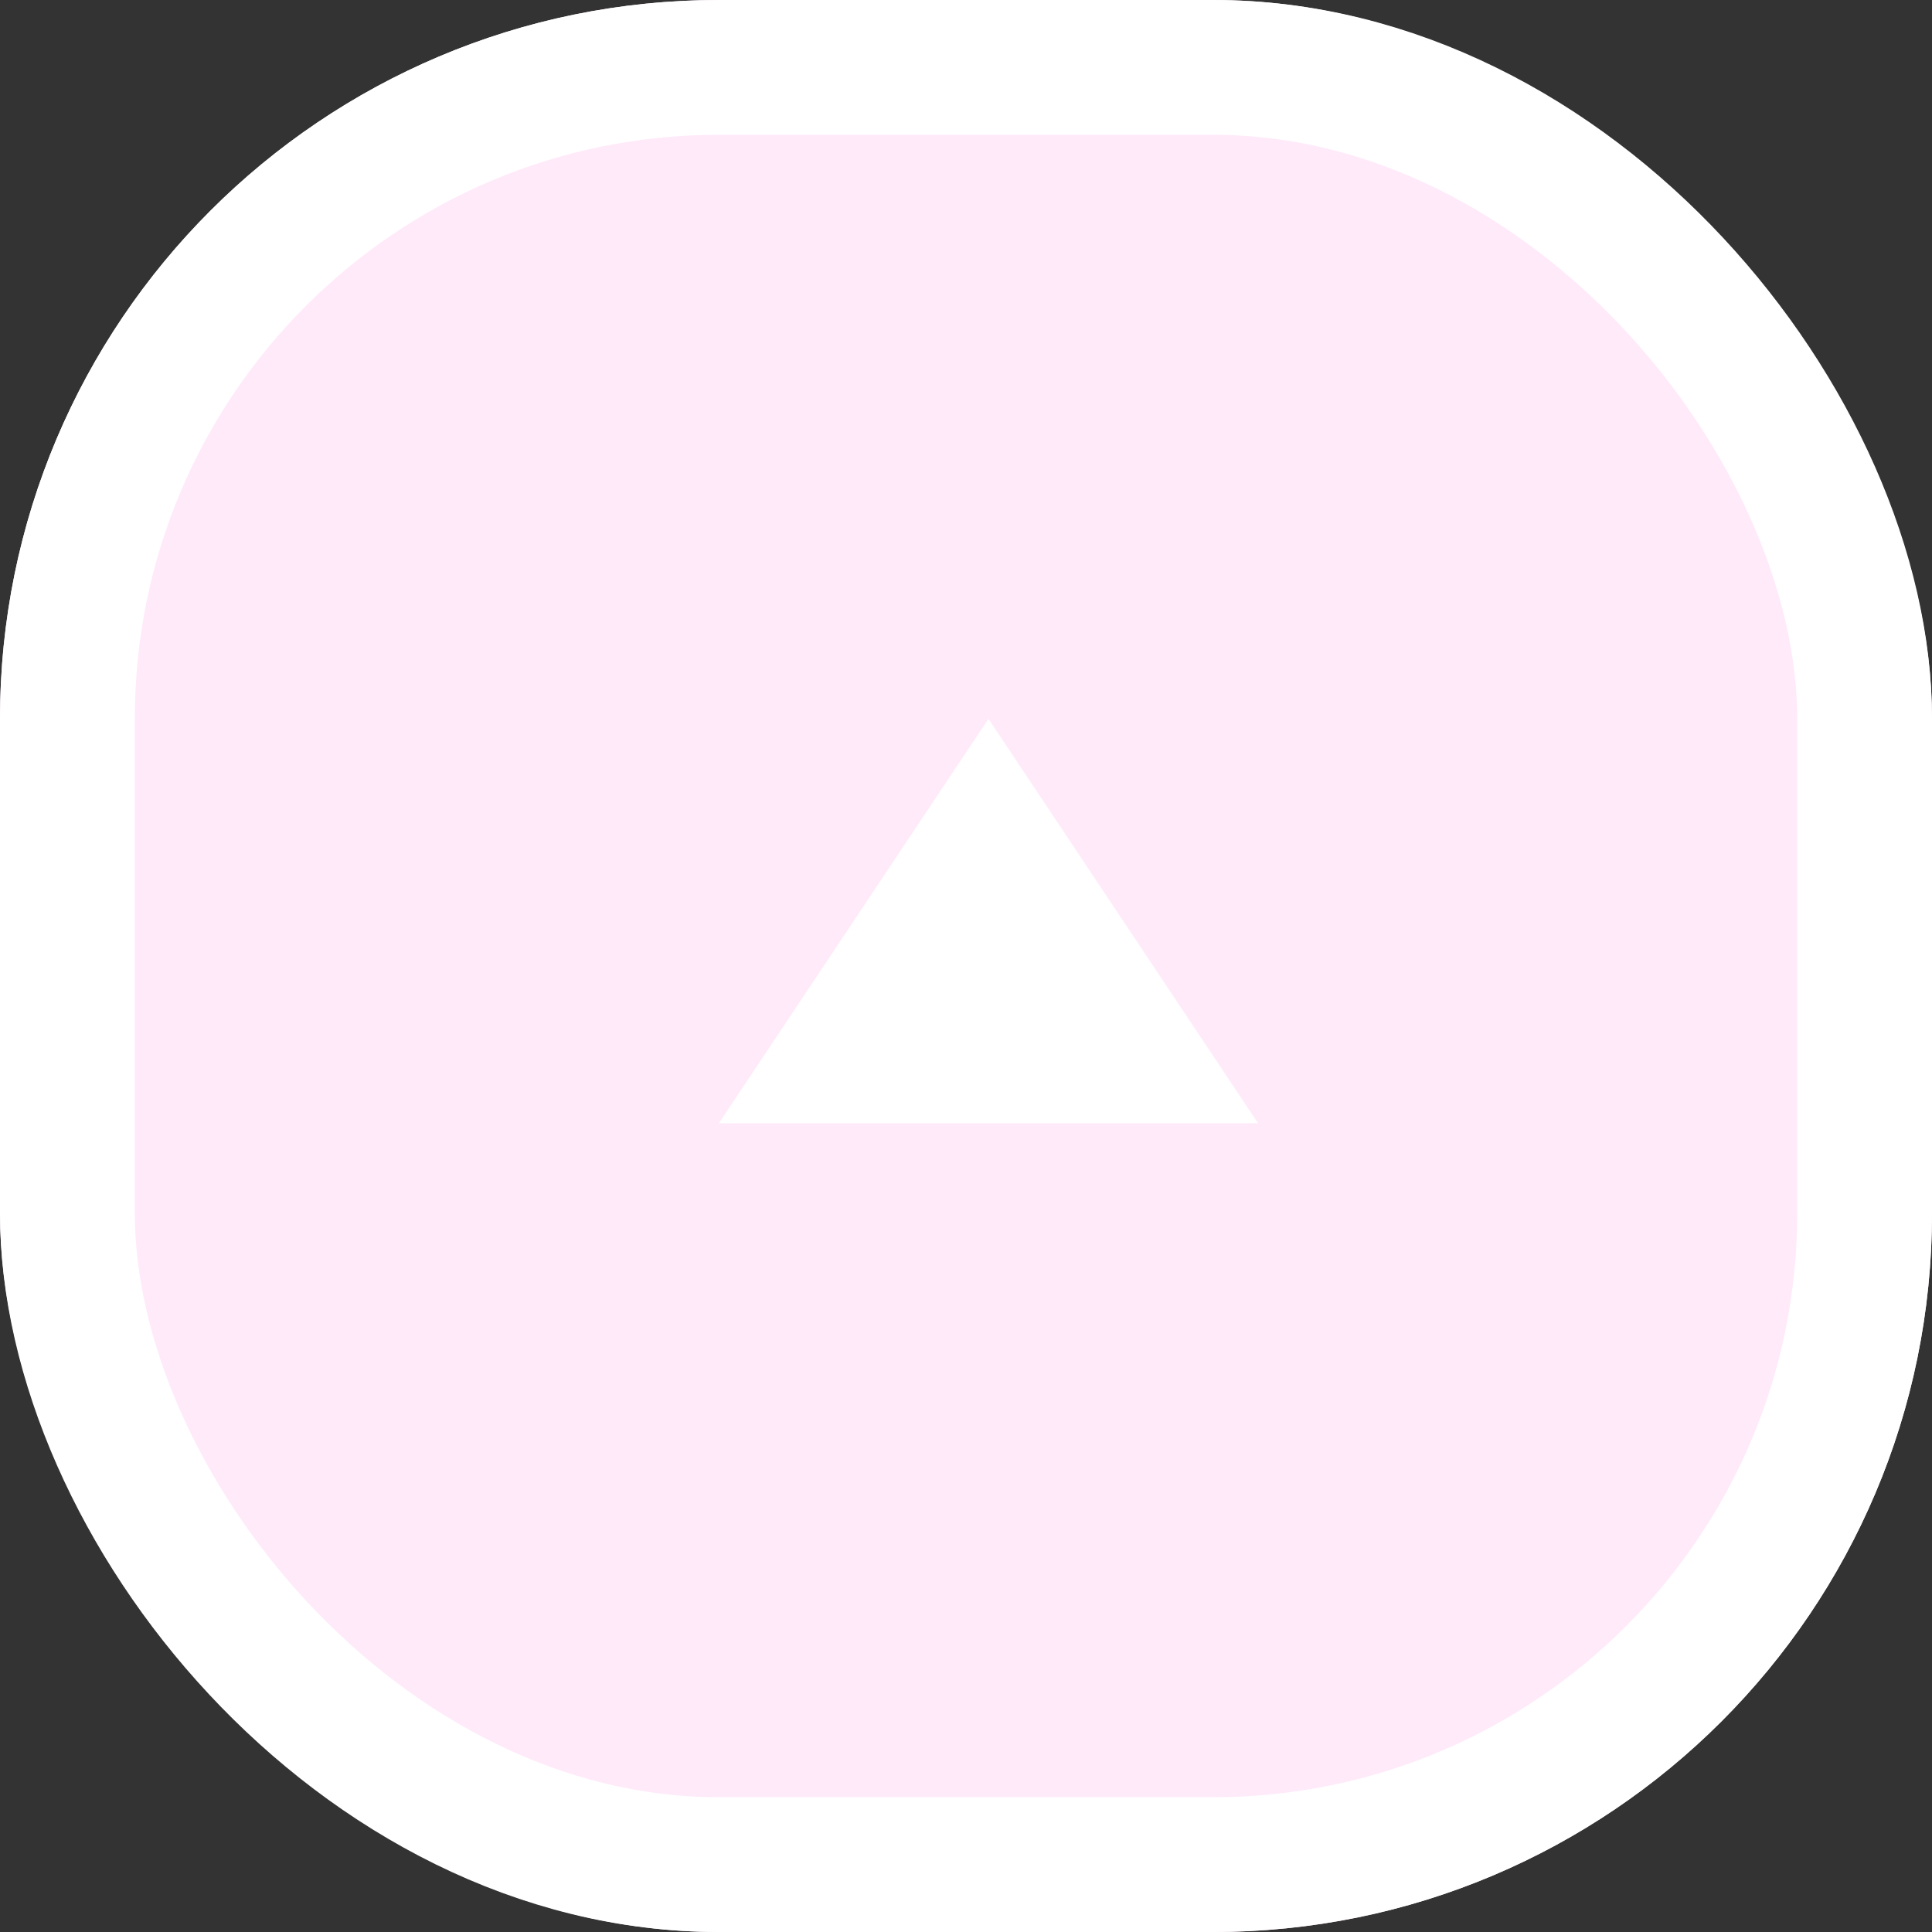
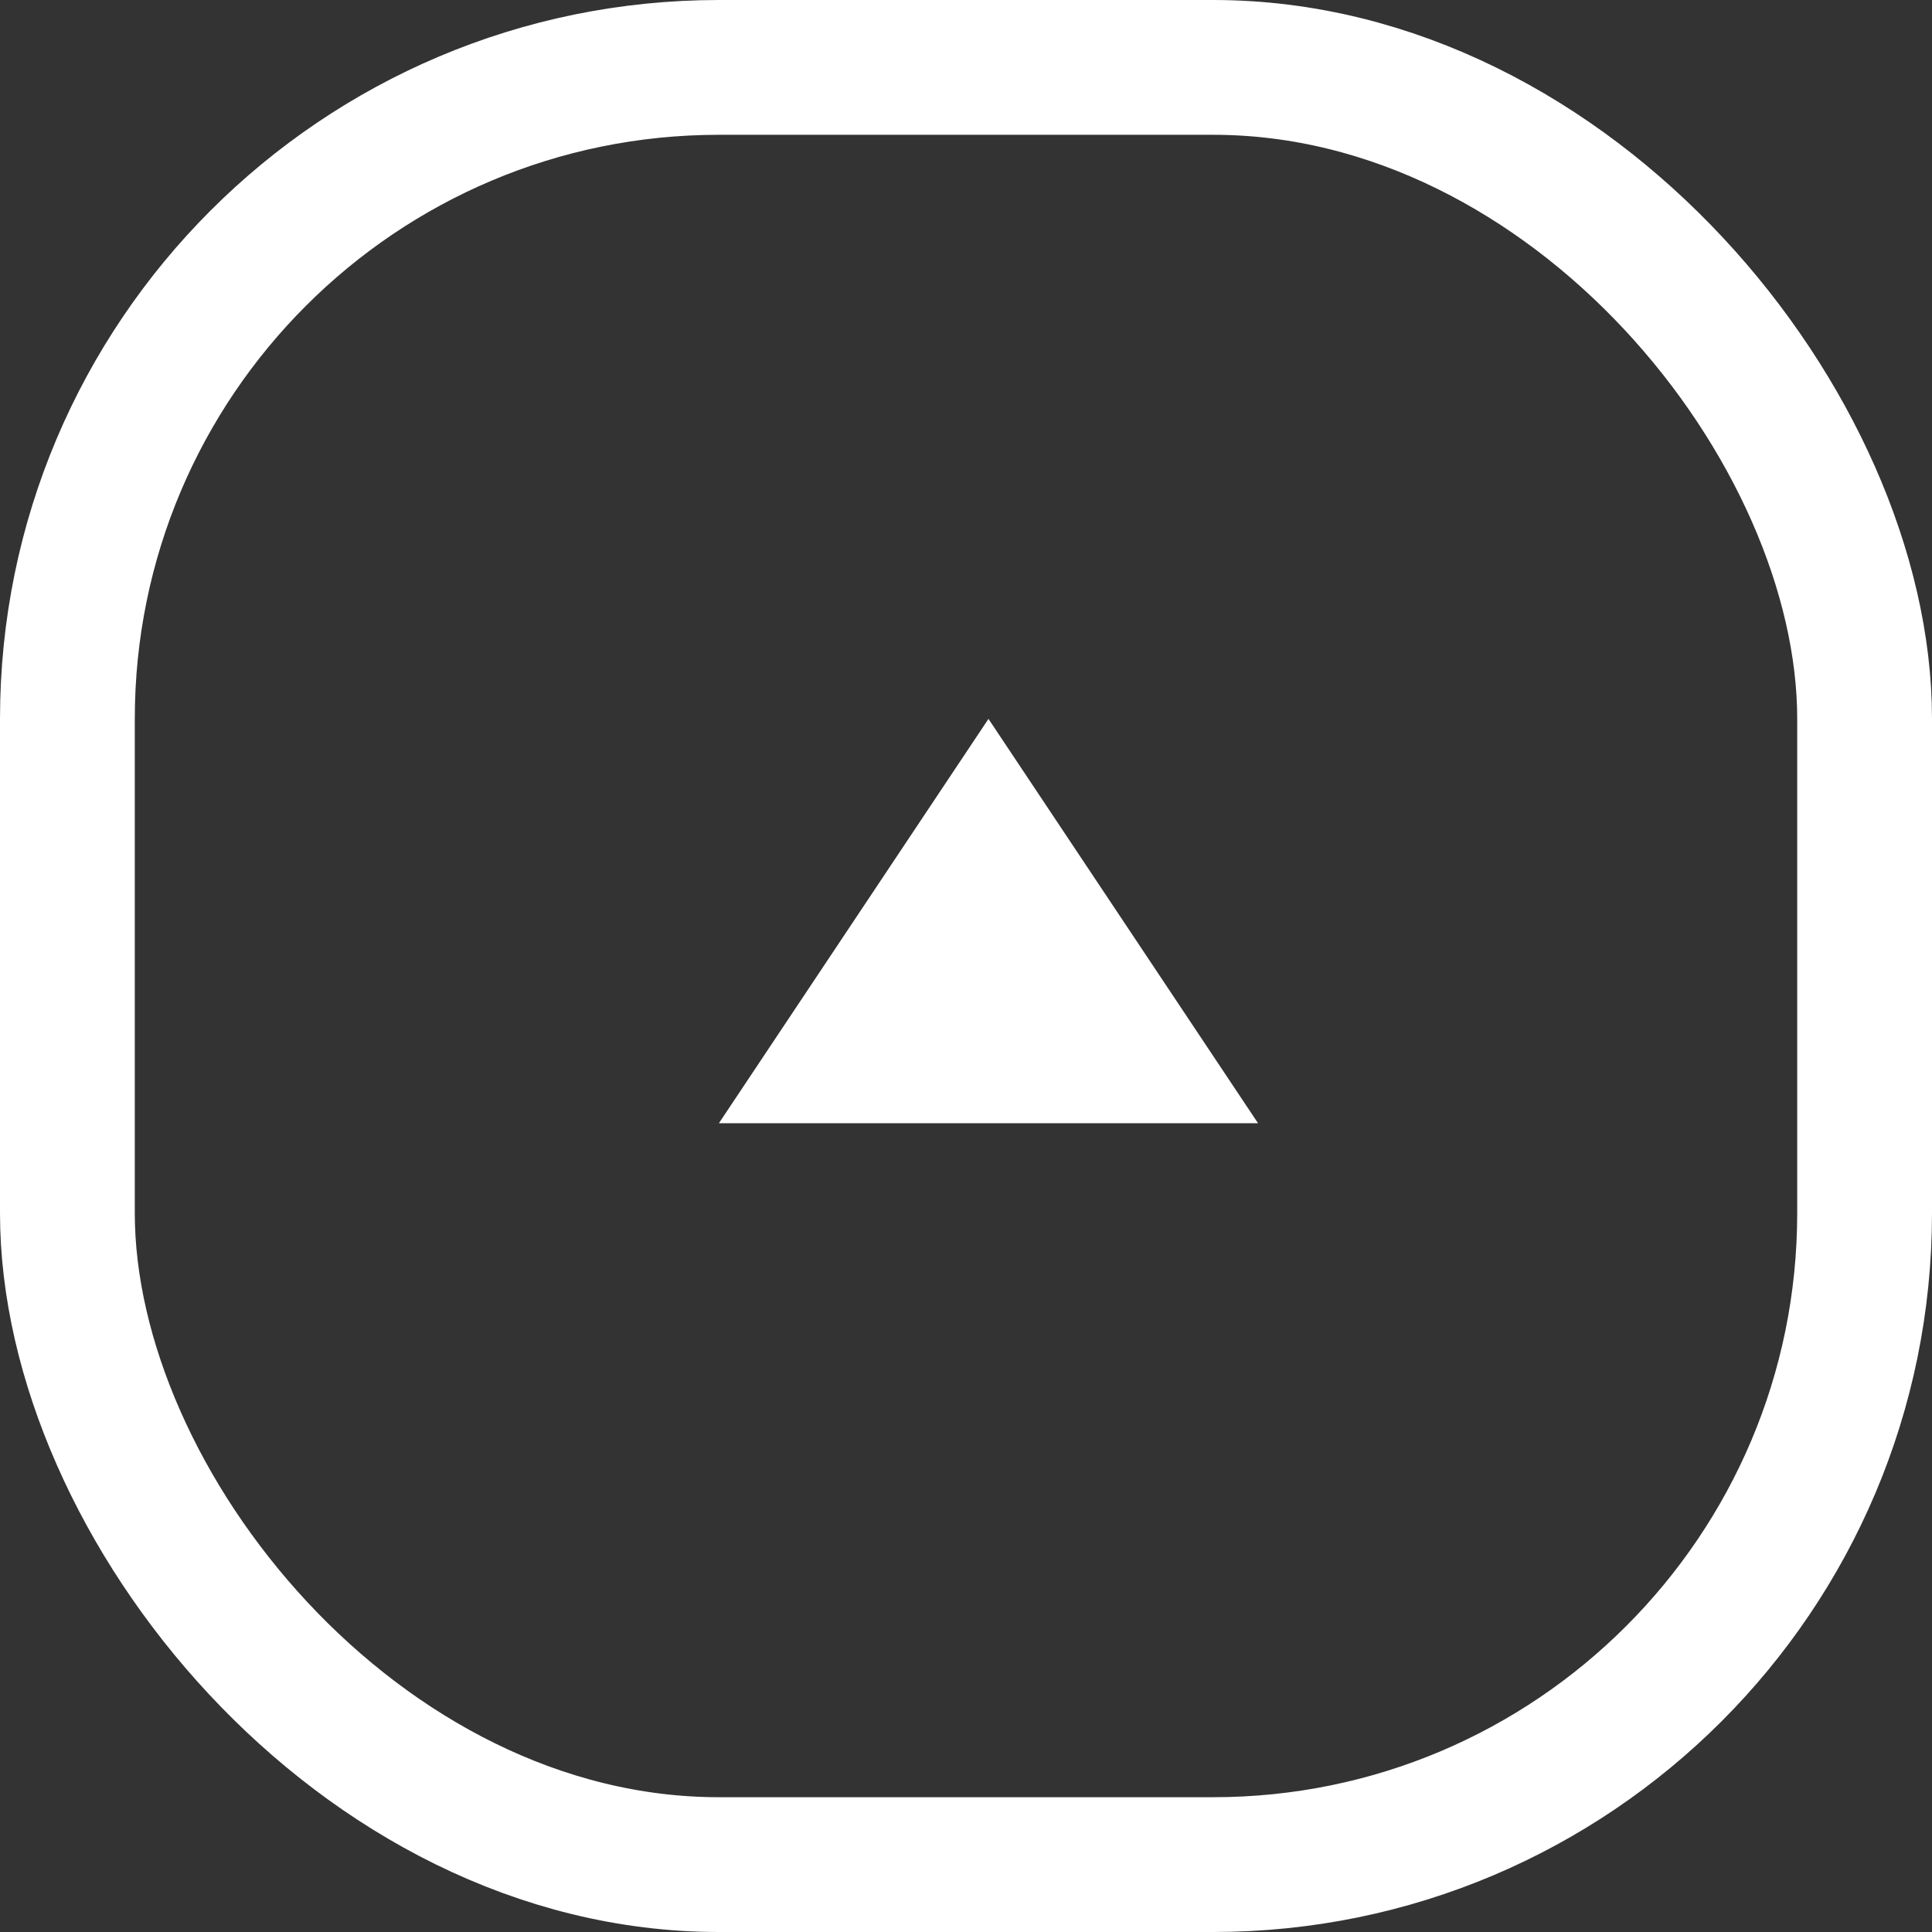
<svg xmlns="http://www.w3.org/2000/svg" width="43" height="43" viewBox="0 0 43 43">
  <rect x="0" y="0" width="43" height="43" fill="#333333" stroke="none" />
  <g id="グループ_4" data-name="グループ 4" transform="translate(-466 -93)">
    <g id="長方形_18" data-name="長方形 18" transform="translate(466 93)" fill="#ffeafa" stroke="#fff" stroke-width="3">
-       <rect width="43" height="43" rx="16" stroke="none" />
      <rect x="1.5" y="1.5" width="40" height="40" rx="14.5" fill="none" />
    </g>
    <path id="多角形_1" data-name="多角形 1" d="M6,0l6,9H0Z" transform="translate(482 109)" fill="#fff" />
  </g>
</svg>